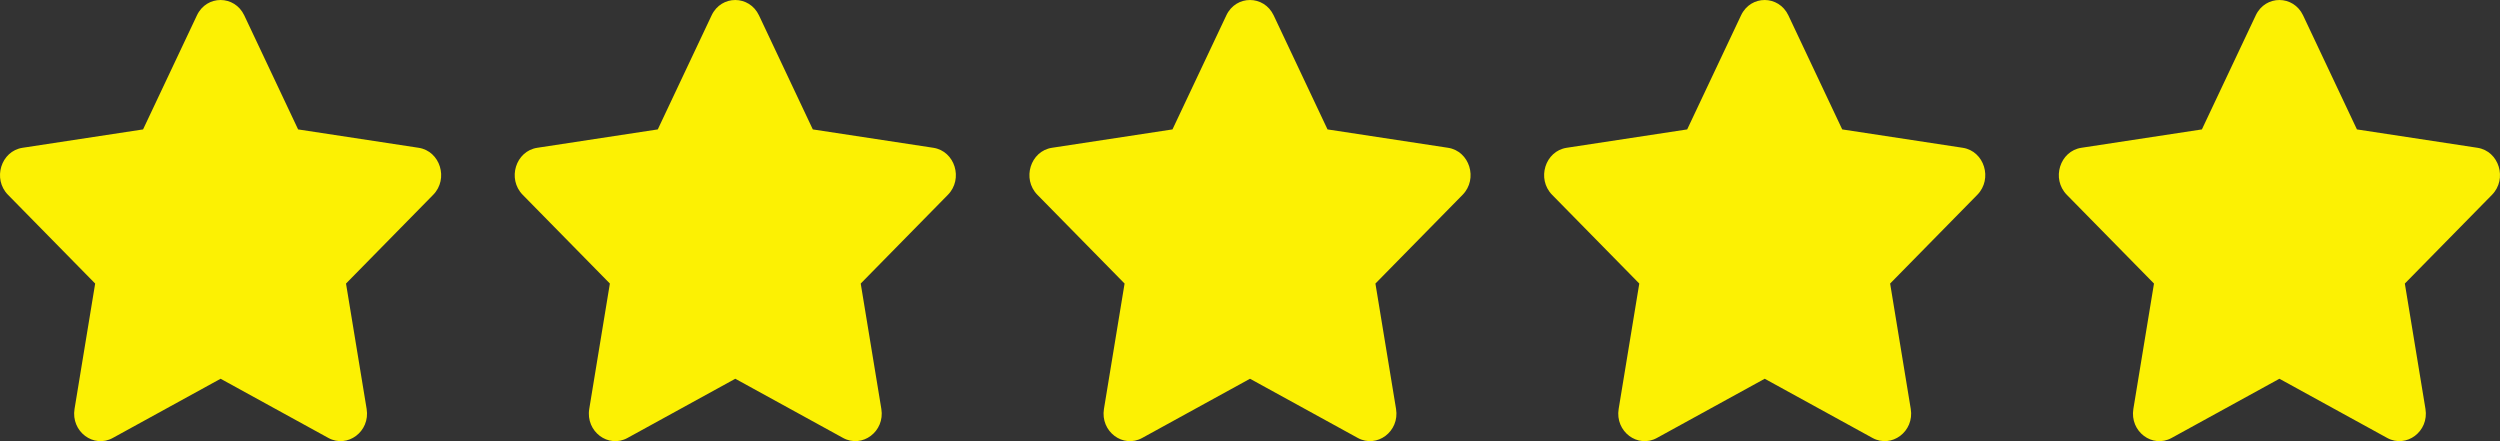
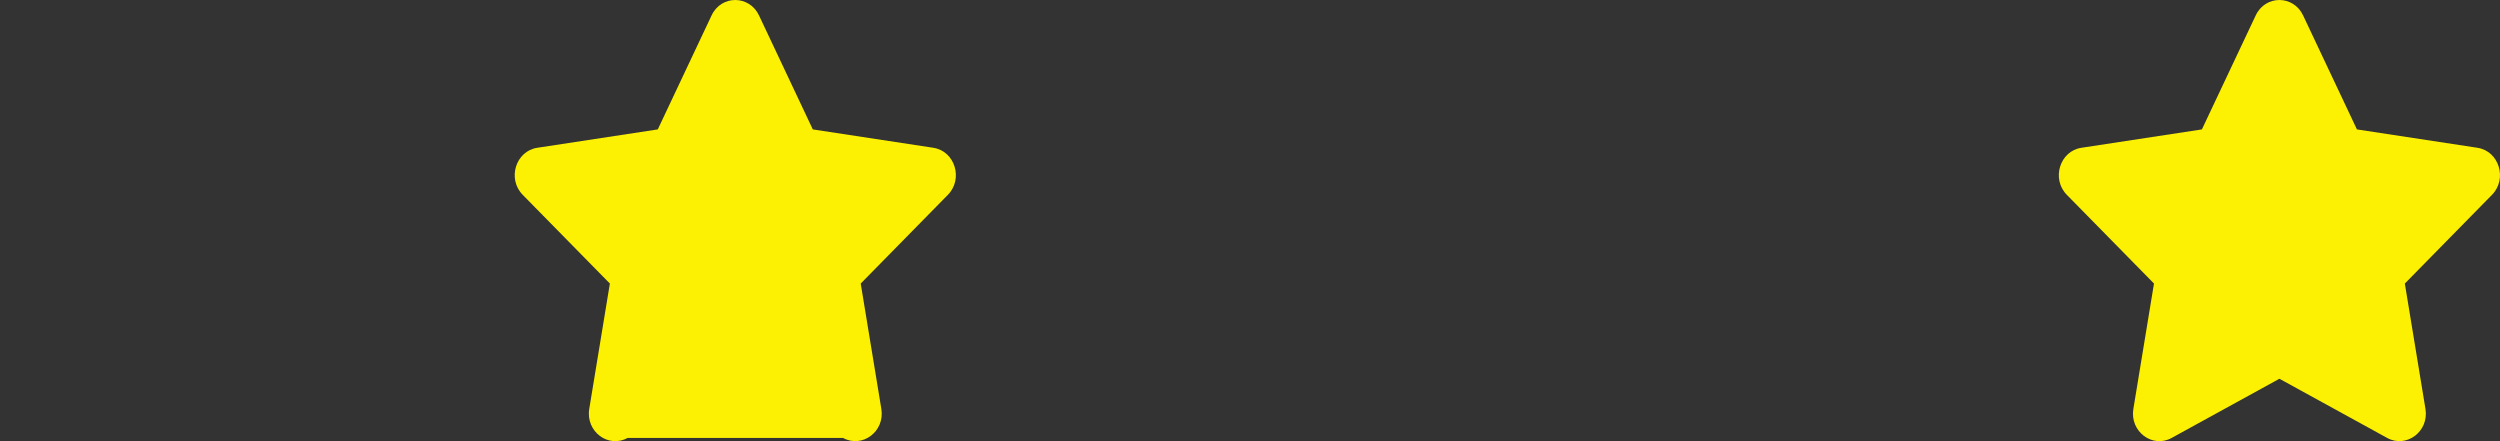
<svg xmlns="http://www.w3.org/2000/svg" width="136" height="24" viewBox="0 0 136 24" fill="none">
  <rect x="0" y="0" width="136" height="24" fill="#333333" stroke="none" />
-   <path d="M10.713 0.835L7.783 7.04L1.229 8.039C0.054 8.217 -0.417 9.731 0.435 10.598L5.177 15.425L4.055 22.245C3.853 23.477 5.096 24.401 6.137 23.824L12 20.604L17.863 23.824C18.904 24.396 20.146 23.477 19.945 22.245L18.823 15.425L23.565 10.598C24.417 9.731 23.946 8.217 22.771 8.039L16.217 7.04L13.287 0.835C12.763 -0.271 11.242 -0.285 10.713 0.835Z" fill="#FCF103" />
-   <path d="M38.712 0.835L35.783 7.04L29.229 8.039C28.054 8.217 27.583 9.731 28.435 10.598L33.177 15.425L32.055 22.245C31.854 23.477 33.096 24.401 34.137 23.824L40 20.604L45.863 23.824C46.904 24.396 48.147 23.477 47.945 22.245L46.823 15.425L51.565 10.598C52.417 9.731 51.946 8.217 50.771 8.039L44.217 7.04L41.288 0.835C40.763 -0.271 39.242 -0.285 38.712 0.835Z" fill="#FCF103" />
-   <path d="M66.713 0.835L63.783 7.04L57.229 8.039C56.054 8.217 55.583 9.731 56.435 10.598L61.177 15.425L60.055 22.245C59.853 23.477 61.096 24.401 62.137 23.824L68 20.604L73.863 23.824C74.904 24.396 76.147 23.477 75.945 22.245L74.823 15.425L79.565 10.598C80.417 9.731 79.946 8.217 78.771 8.039L72.217 7.04L69.287 0.835C68.763 -0.271 67.242 -0.285 66.713 0.835Z" fill="#FCF103" />
-   <path d="M94.713 0.835L91.783 7.04L85.229 8.039C84.054 8.217 83.583 9.731 84.435 10.598L89.177 15.425L88.055 22.245C87.853 23.477 89.096 24.401 90.137 23.824L96 20.604L101.863 23.824C102.904 24.396 104.147 23.477 103.945 22.245L102.823 15.425L107.565 10.598C108.417 9.731 107.946 8.217 106.771 8.039L100.217 7.04L97.287 0.835C96.763 -0.271 95.242 -0.285 94.713 0.835Z" fill="#FCF103" />
+   <path d="M38.712 0.835L35.783 7.04L29.229 8.039C28.054 8.217 27.583 9.731 28.435 10.598L33.177 15.425L32.055 22.245C31.854 23.477 33.096 24.401 34.137 23.824L45.863 23.824C46.904 24.396 48.147 23.477 47.945 22.245L46.823 15.425L51.565 10.598C52.417 9.731 51.946 8.217 50.771 8.039L44.217 7.04L41.288 0.835C40.763 -0.271 39.242 -0.285 38.712 0.835Z" fill="#FCF103" />
  <path d="M122.713 0.835L119.783 7.04L113.229 8.039C112.054 8.217 111.583 9.731 112.435 10.598L117.177 15.425L116.055 22.245C115.853 23.477 117.096 24.401 118.137 23.824L124 20.604L129.863 23.824C130.904 24.396 132.147 23.477 131.945 22.245L130.823 15.425L135.565 10.598C136.417 9.731 135.946 8.217 134.771 8.039L128.217 7.04L125.287 0.835C124.763 -0.271 123.242 -0.285 122.713 0.835Z" fill="#FCF103" />
</svg>